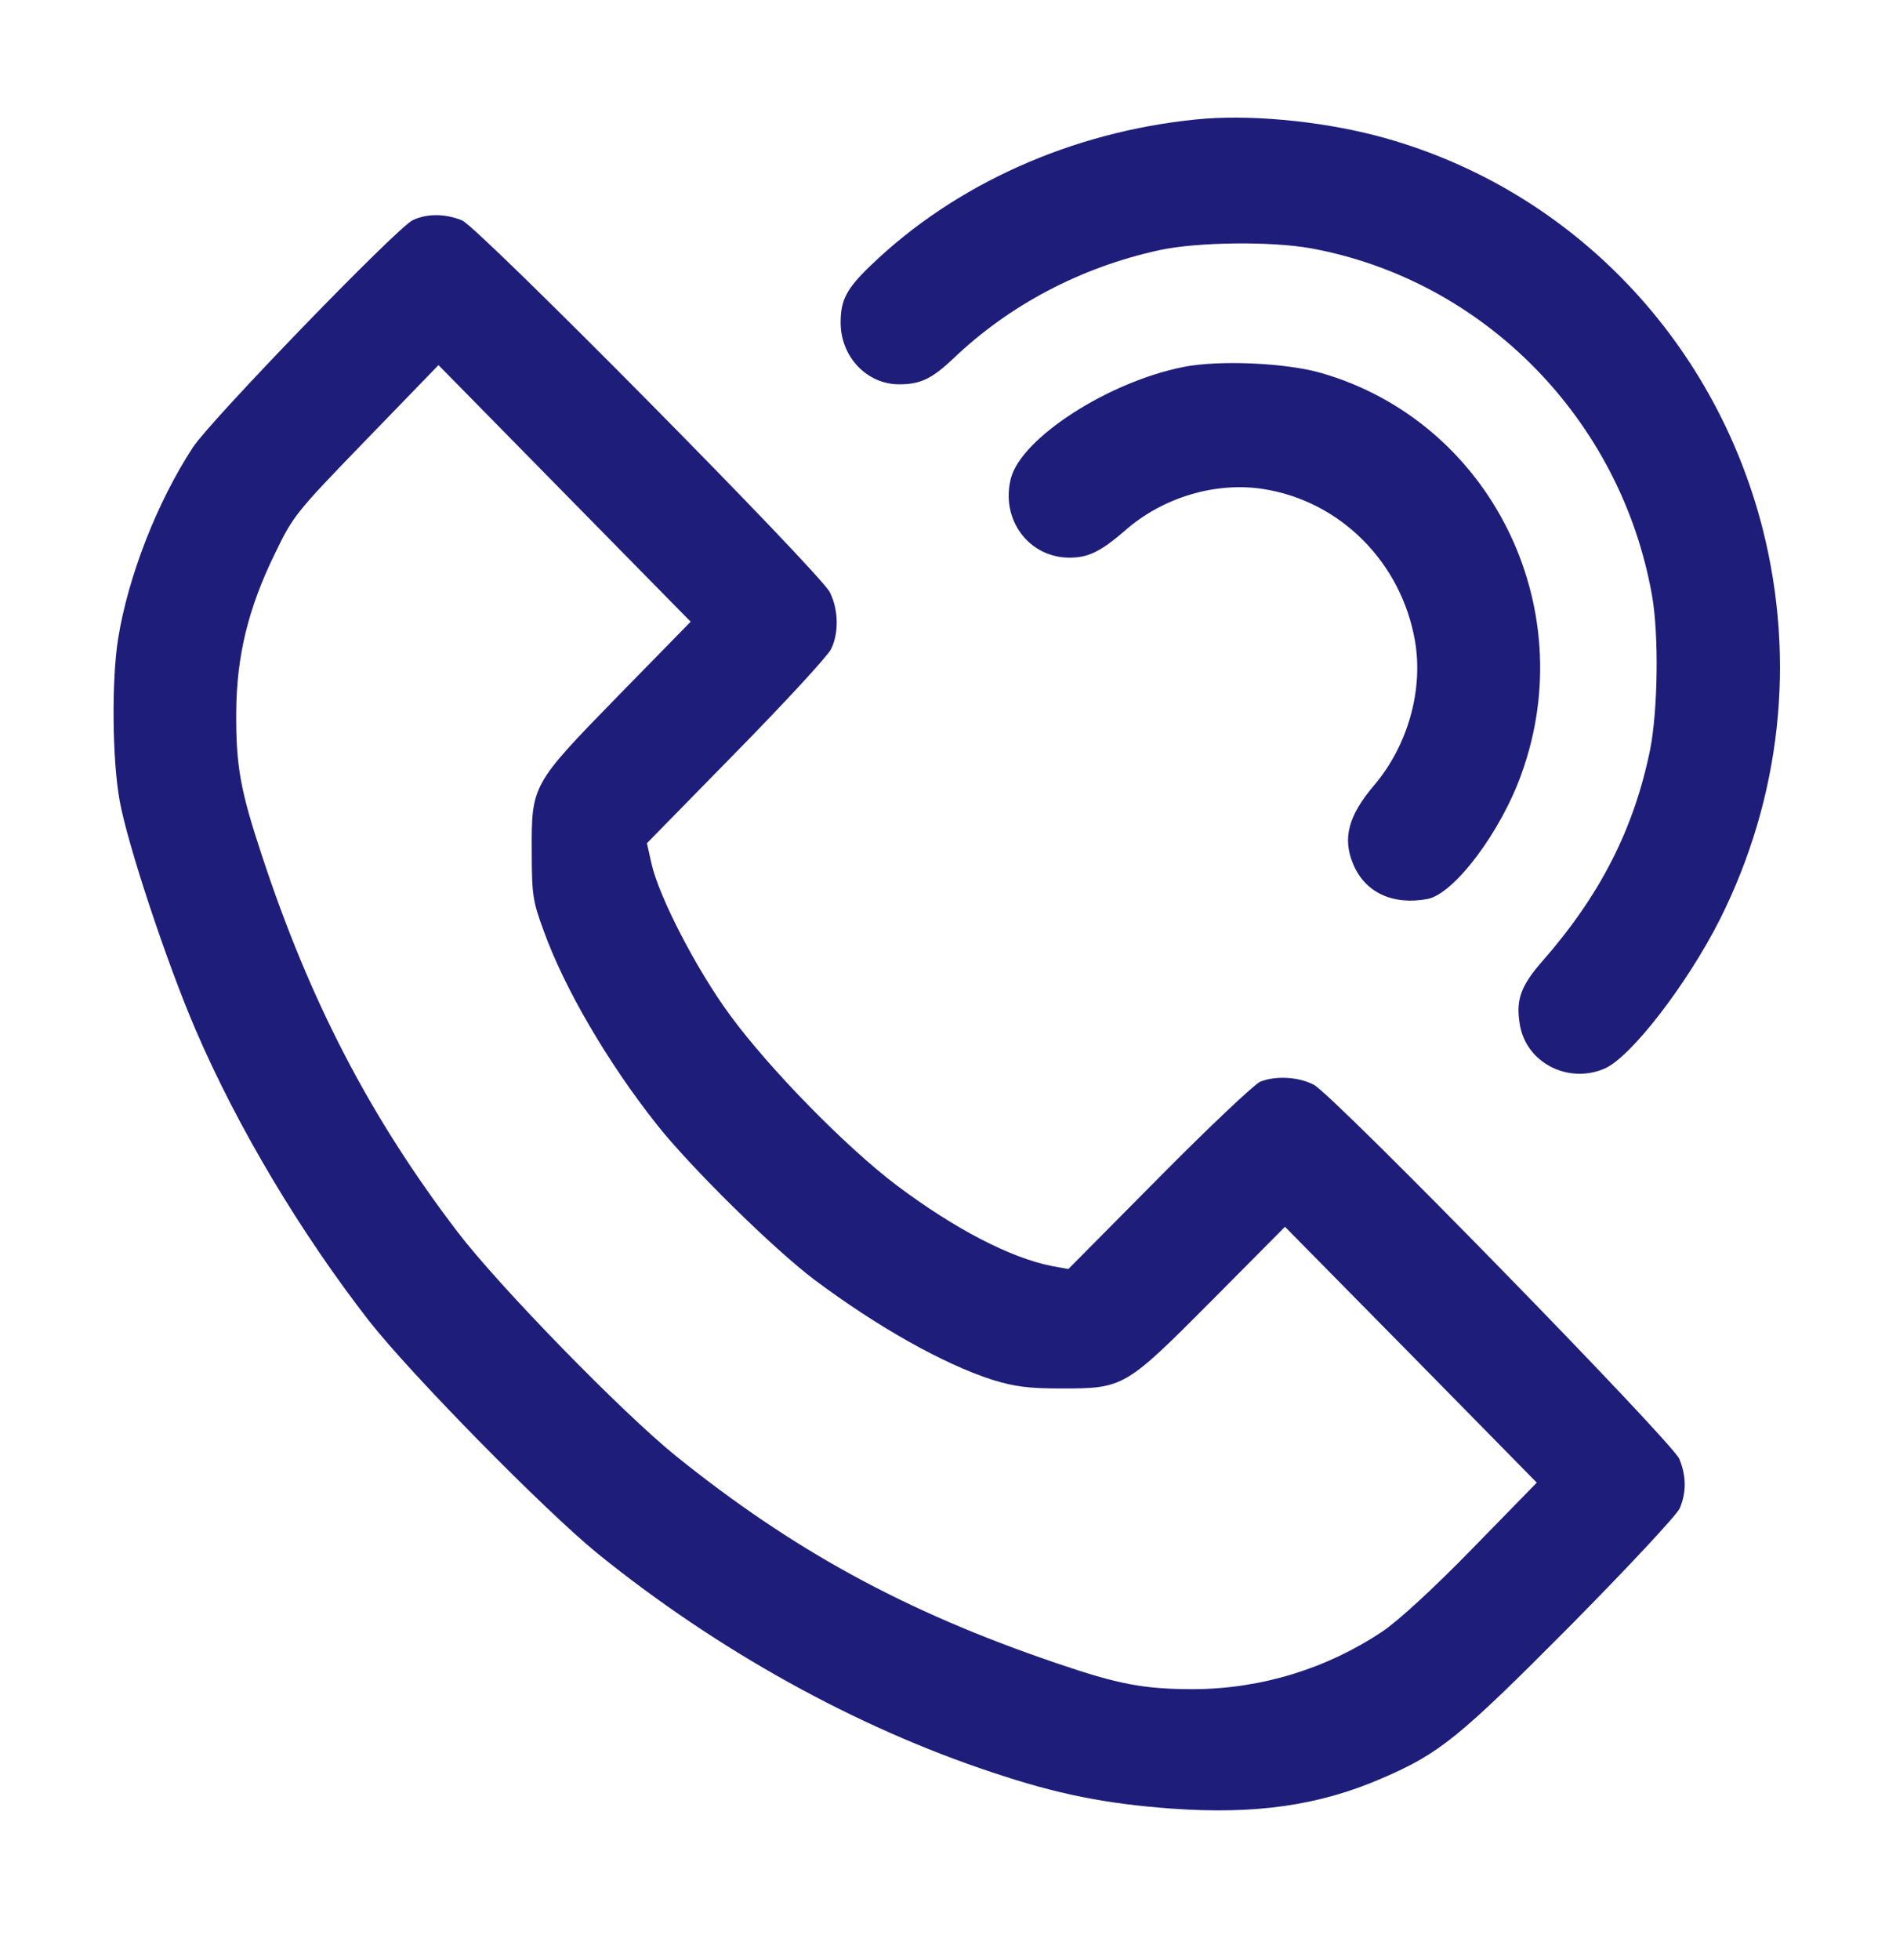
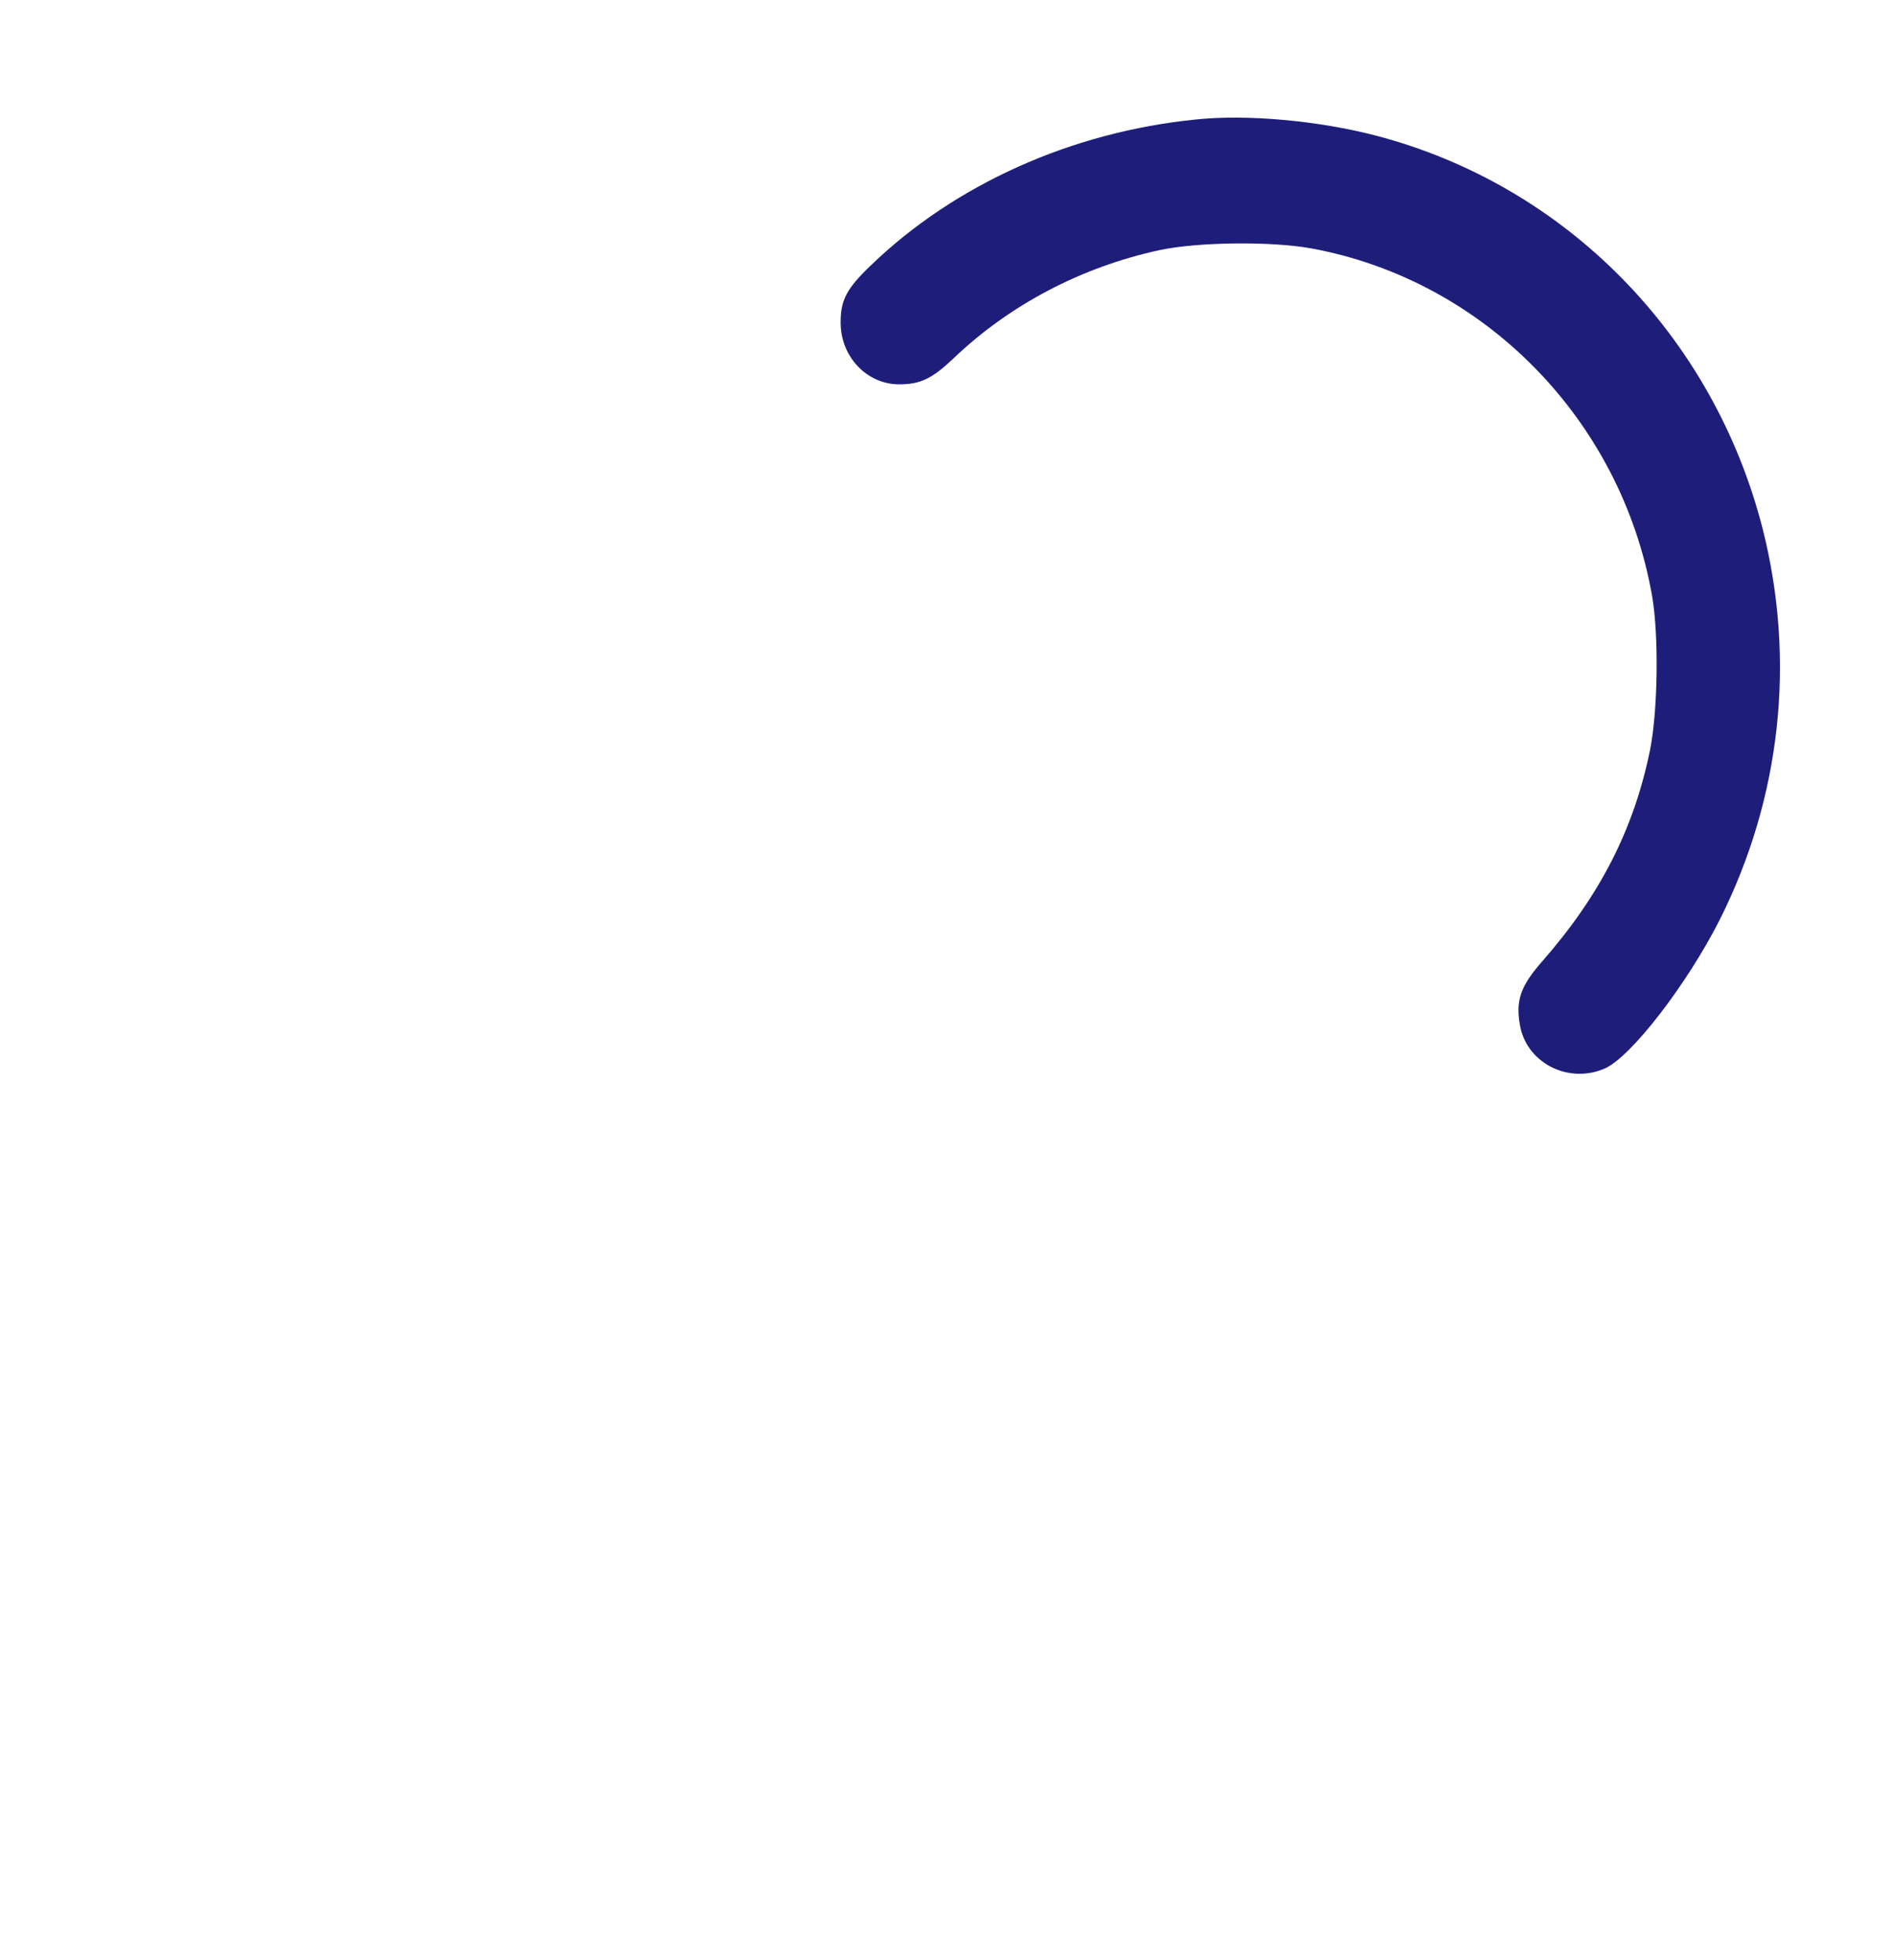
<svg xmlns="http://www.w3.org/2000/svg" width="30" height="31" viewBox="0 0 30 31" fill="none">
  <path d="M18.926 1.889C16.957 2.086 15.111 2.914 13.781 4.195C13.395 4.564 13.301 4.743 13.301 5.101C13.301 5.643 13.717 6.078 14.227 6.078C14.566 6.078 14.748 5.988 15.088 5.667C15.973 4.821 17.109 4.225 18.34 3.957C18.949 3.825 20.115 3.814 20.742 3.927C23.479 4.427 25.646 6.632 26.139 9.415C26.25 10.04 26.232 11.238 26.109 11.858C25.852 13.115 25.318 14.158 24.404 15.201C24.064 15.588 23.982 15.814 24.047 16.196C24.141 16.803 24.809 17.149 25.389 16.899C25.805 16.72 26.695 15.564 27.211 14.545C28.178 12.62 28.418 10.451 27.891 8.366C27.111 5.309 24.779 2.932 21.773 2.145C20.854 1.907 19.734 1.805 18.926 1.889Z" fill="#1E1E7A" />
-   <path d="M6.533 3.48C6.281 3.599 3.346 6.632 3.053 7.073C2.484 7.943 2.027 9.117 1.869 10.1C1.764 10.755 1.775 12.013 1.893 12.662C2.016 13.347 2.637 15.224 3.1 16.297C3.768 17.846 4.758 19.497 5.836 20.885C6.498 21.731 8.631 23.9 9.463 24.574C11.35 26.099 13.541 27.315 15.703 28.03C16.734 28.375 17.484 28.524 18.539 28.602C19.863 28.697 20.871 28.554 21.861 28.125C22.775 27.732 23.08 27.487 24.838 25.718C25.758 24.788 26.531 23.96 26.578 23.853C26.684 23.602 26.684 23.346 26.572 23.072C26.455 22.798 21.111 17.328 20.789 17.155C20.549 17.03 20.191 17.006 19.939 17.107C19.852 17.143 19.131 17.822 18.34 18.621L16.904 20.069L16.641 20.021C15.984 19.89 15.111 19.437 14.197 18.752C13.395 18.15 12.176 16.905 11.555 16.059C11.027 15.344 10.424 14.182 10.307 13.651L10.236 13.335L11.649 11.893C12.422 11.107 13.096 10.374 13.149 10.267C13.277 10.011 13.266 9.635 13.131 9.367C12.961 9.039 7.582 3.605 7.313 3.486C7.049 3.379 6.768 3.373 6.533 3.48ZM9.779 11.006C8.402 12.418 8.408 12.412 8.414 13.496C8.414 14.146 8.432 14.259 8.602 14.718C8.93 15.63 9.615 16.803 10.395 17.787C10.928 18.46 12.234 19.747 12.891 20.242C13.887 20.986 14.924 21.57 15.703 21.821C16.049 21.928 16.277 21.958 16.787 21.958C17.783 21.958 17.801 21.946 19.178 20.563L20.332 19.401L22.324 21.421L24.316 23.447L23.303 24.484C22.693 25.11 22.131 25.628 21.873 25.801C21 26.385 19.963 26.707 18.896 26.713C18.1 26.713 17.707 26.641 16.699 26.296C14.315 25.485 12.545 24.514 10.693 23.024C9.838 22.333 7.893 20.337 7.242 19.485C5.859 17.673 4.904 15.838 4.143 13.526C3.803 12.501 3.732 12.108 3.738 11.262C3.744 10.374 3.926 9.623 4.348 8.759C4.641 8.151 4.682 8.104 5.795 6.954L6.938 5.774L8.93 7.8L10.928 9.832L9.779 11.006Z" fill="#1E1E7A" />
-   <path d="M18.721 5.804C17.531 6.042 16.166 6.924 15.996 7.561C15.826 8.211 16.277 8.819 16.922 8.819C17.221 8.819 17.414 8.723 17.795 8.396C18.393 7.865 19.236 7.615 19.992 7.734C21.205 7.925 22.172 8.89 22.389 10.136C22.523 10.91 22.277 11.792 21.738 12.424C21.334 12.9 21.24 13.258 21.41 13.663C21.598 14.116 22.037 14.319 22.588 14.217C23.01 14.134 23.748 13.157 24.076 12.233C25.031 9.581 23.572 6.668 20.906 5.899C20.35 5.738 19.289 5.69 18.721 5.804Z" fill="#1E1E7A" />
</svg>